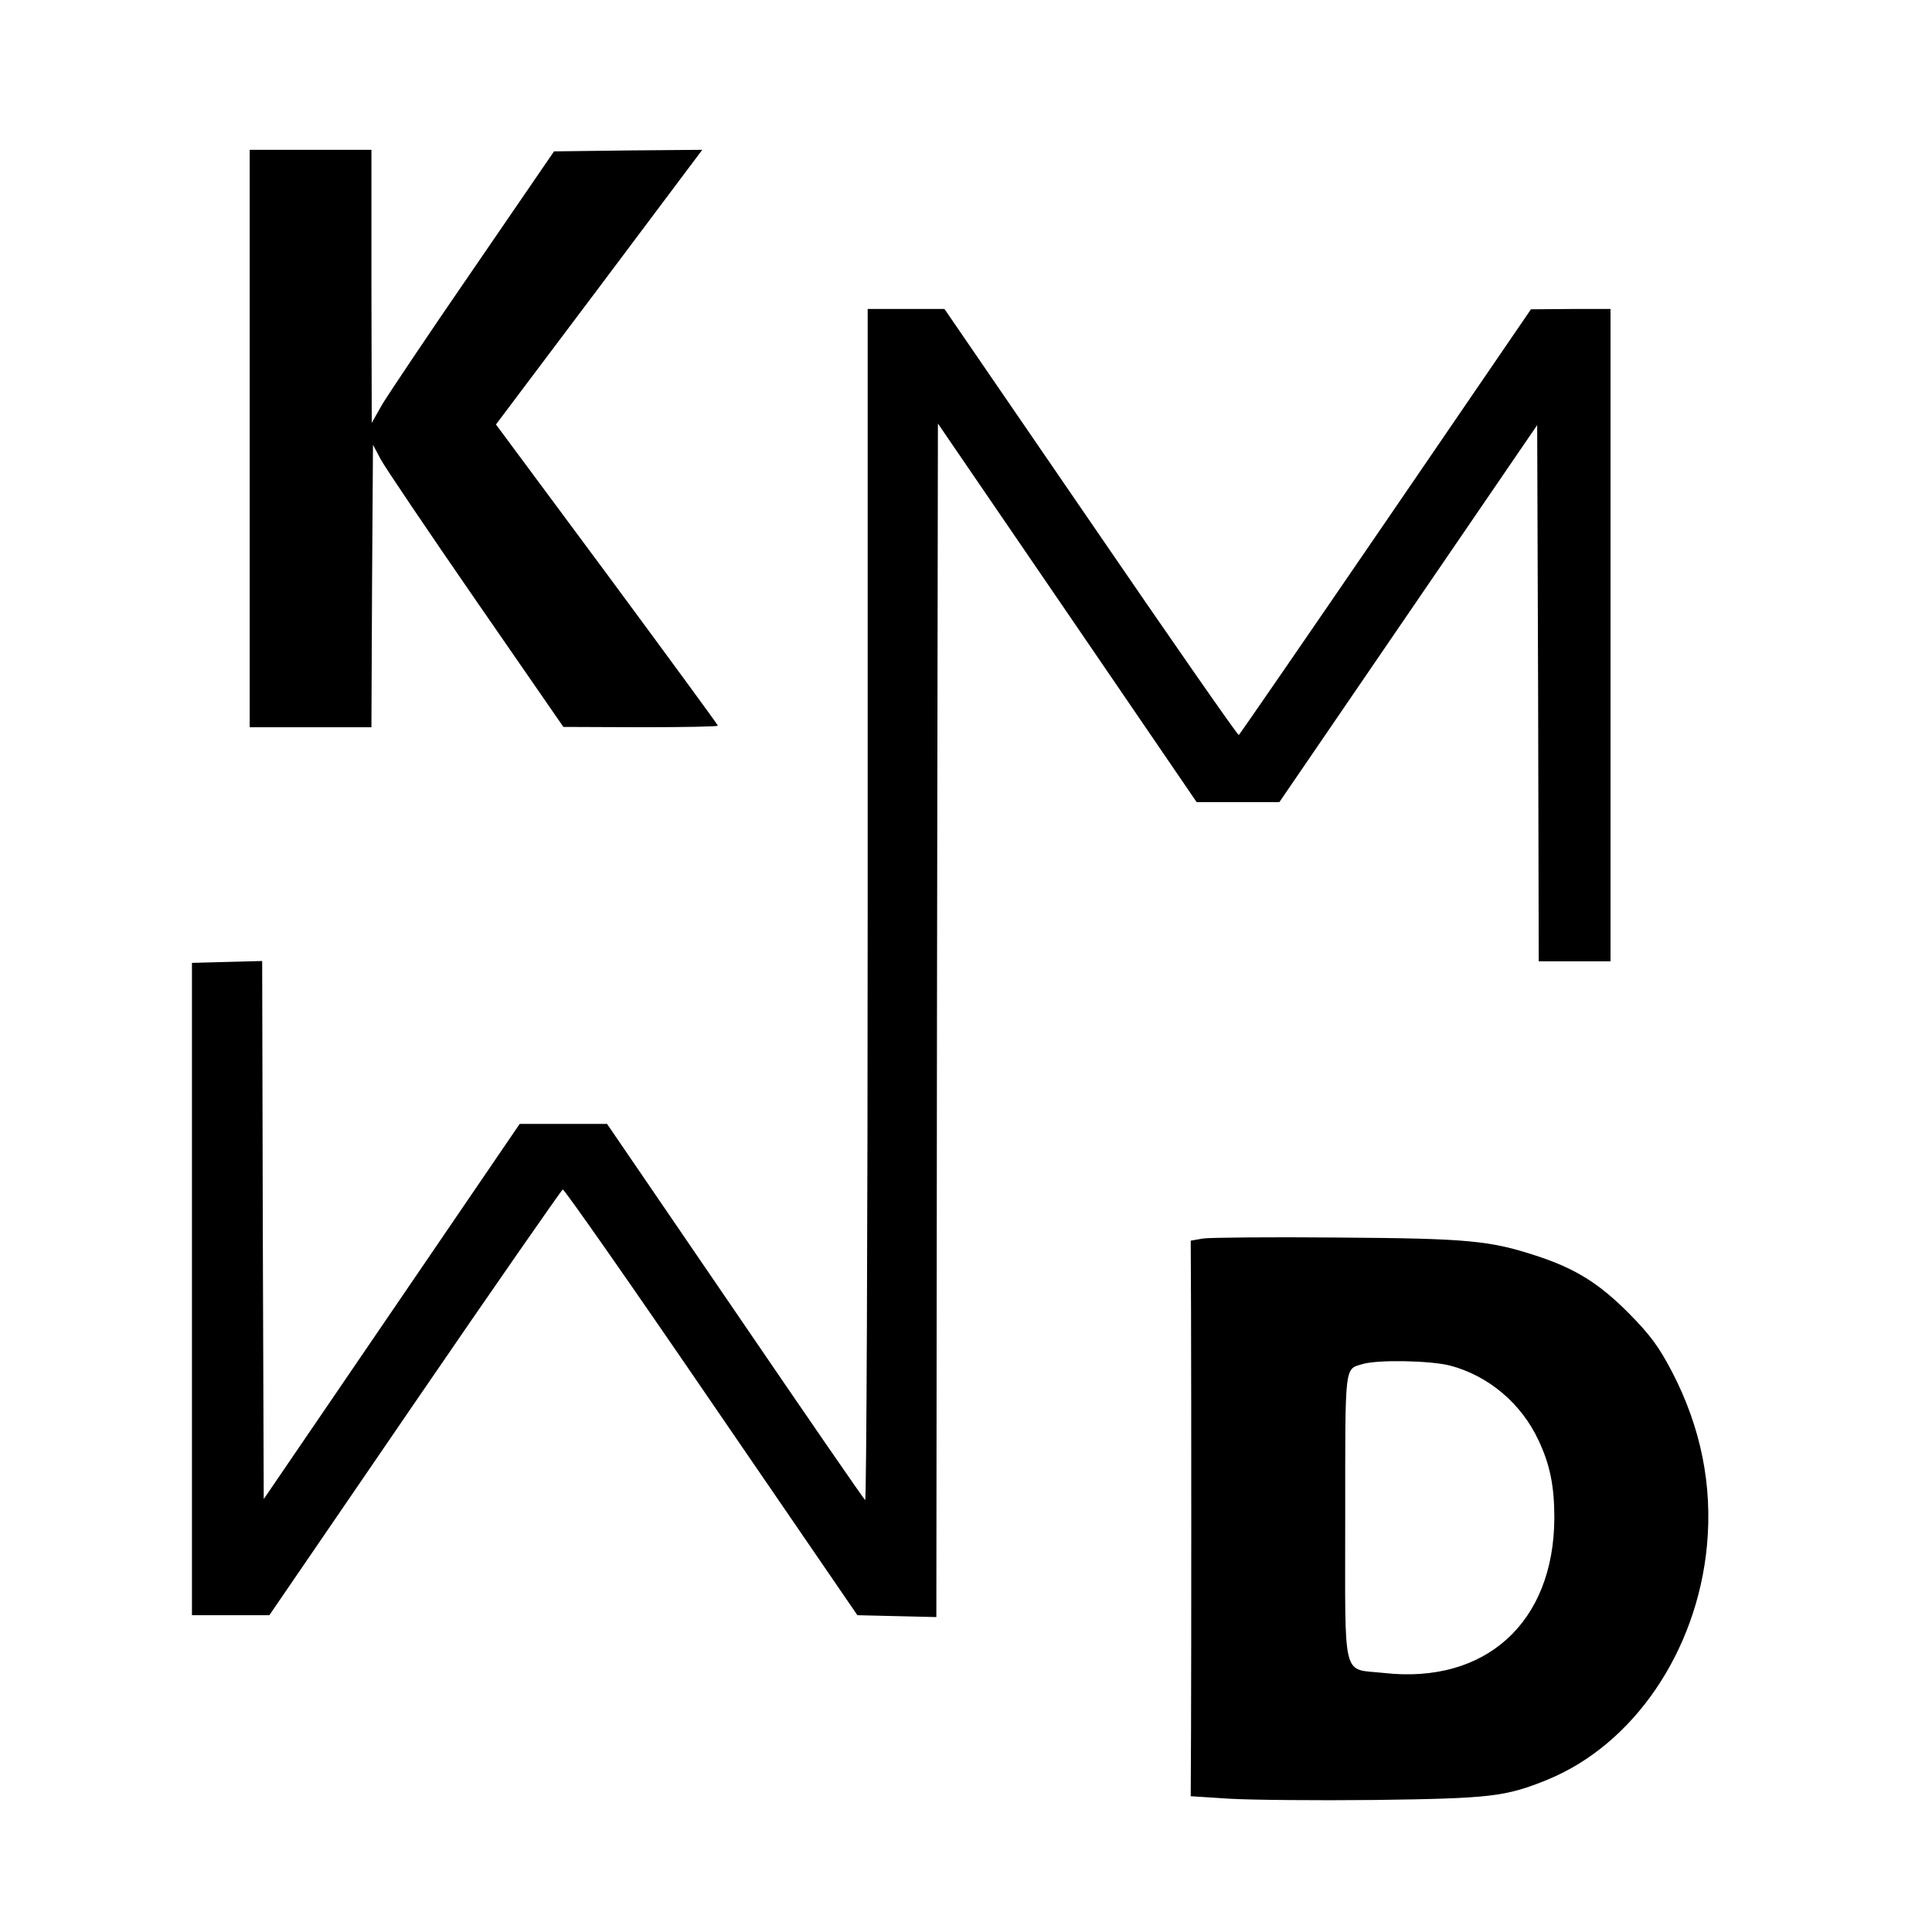
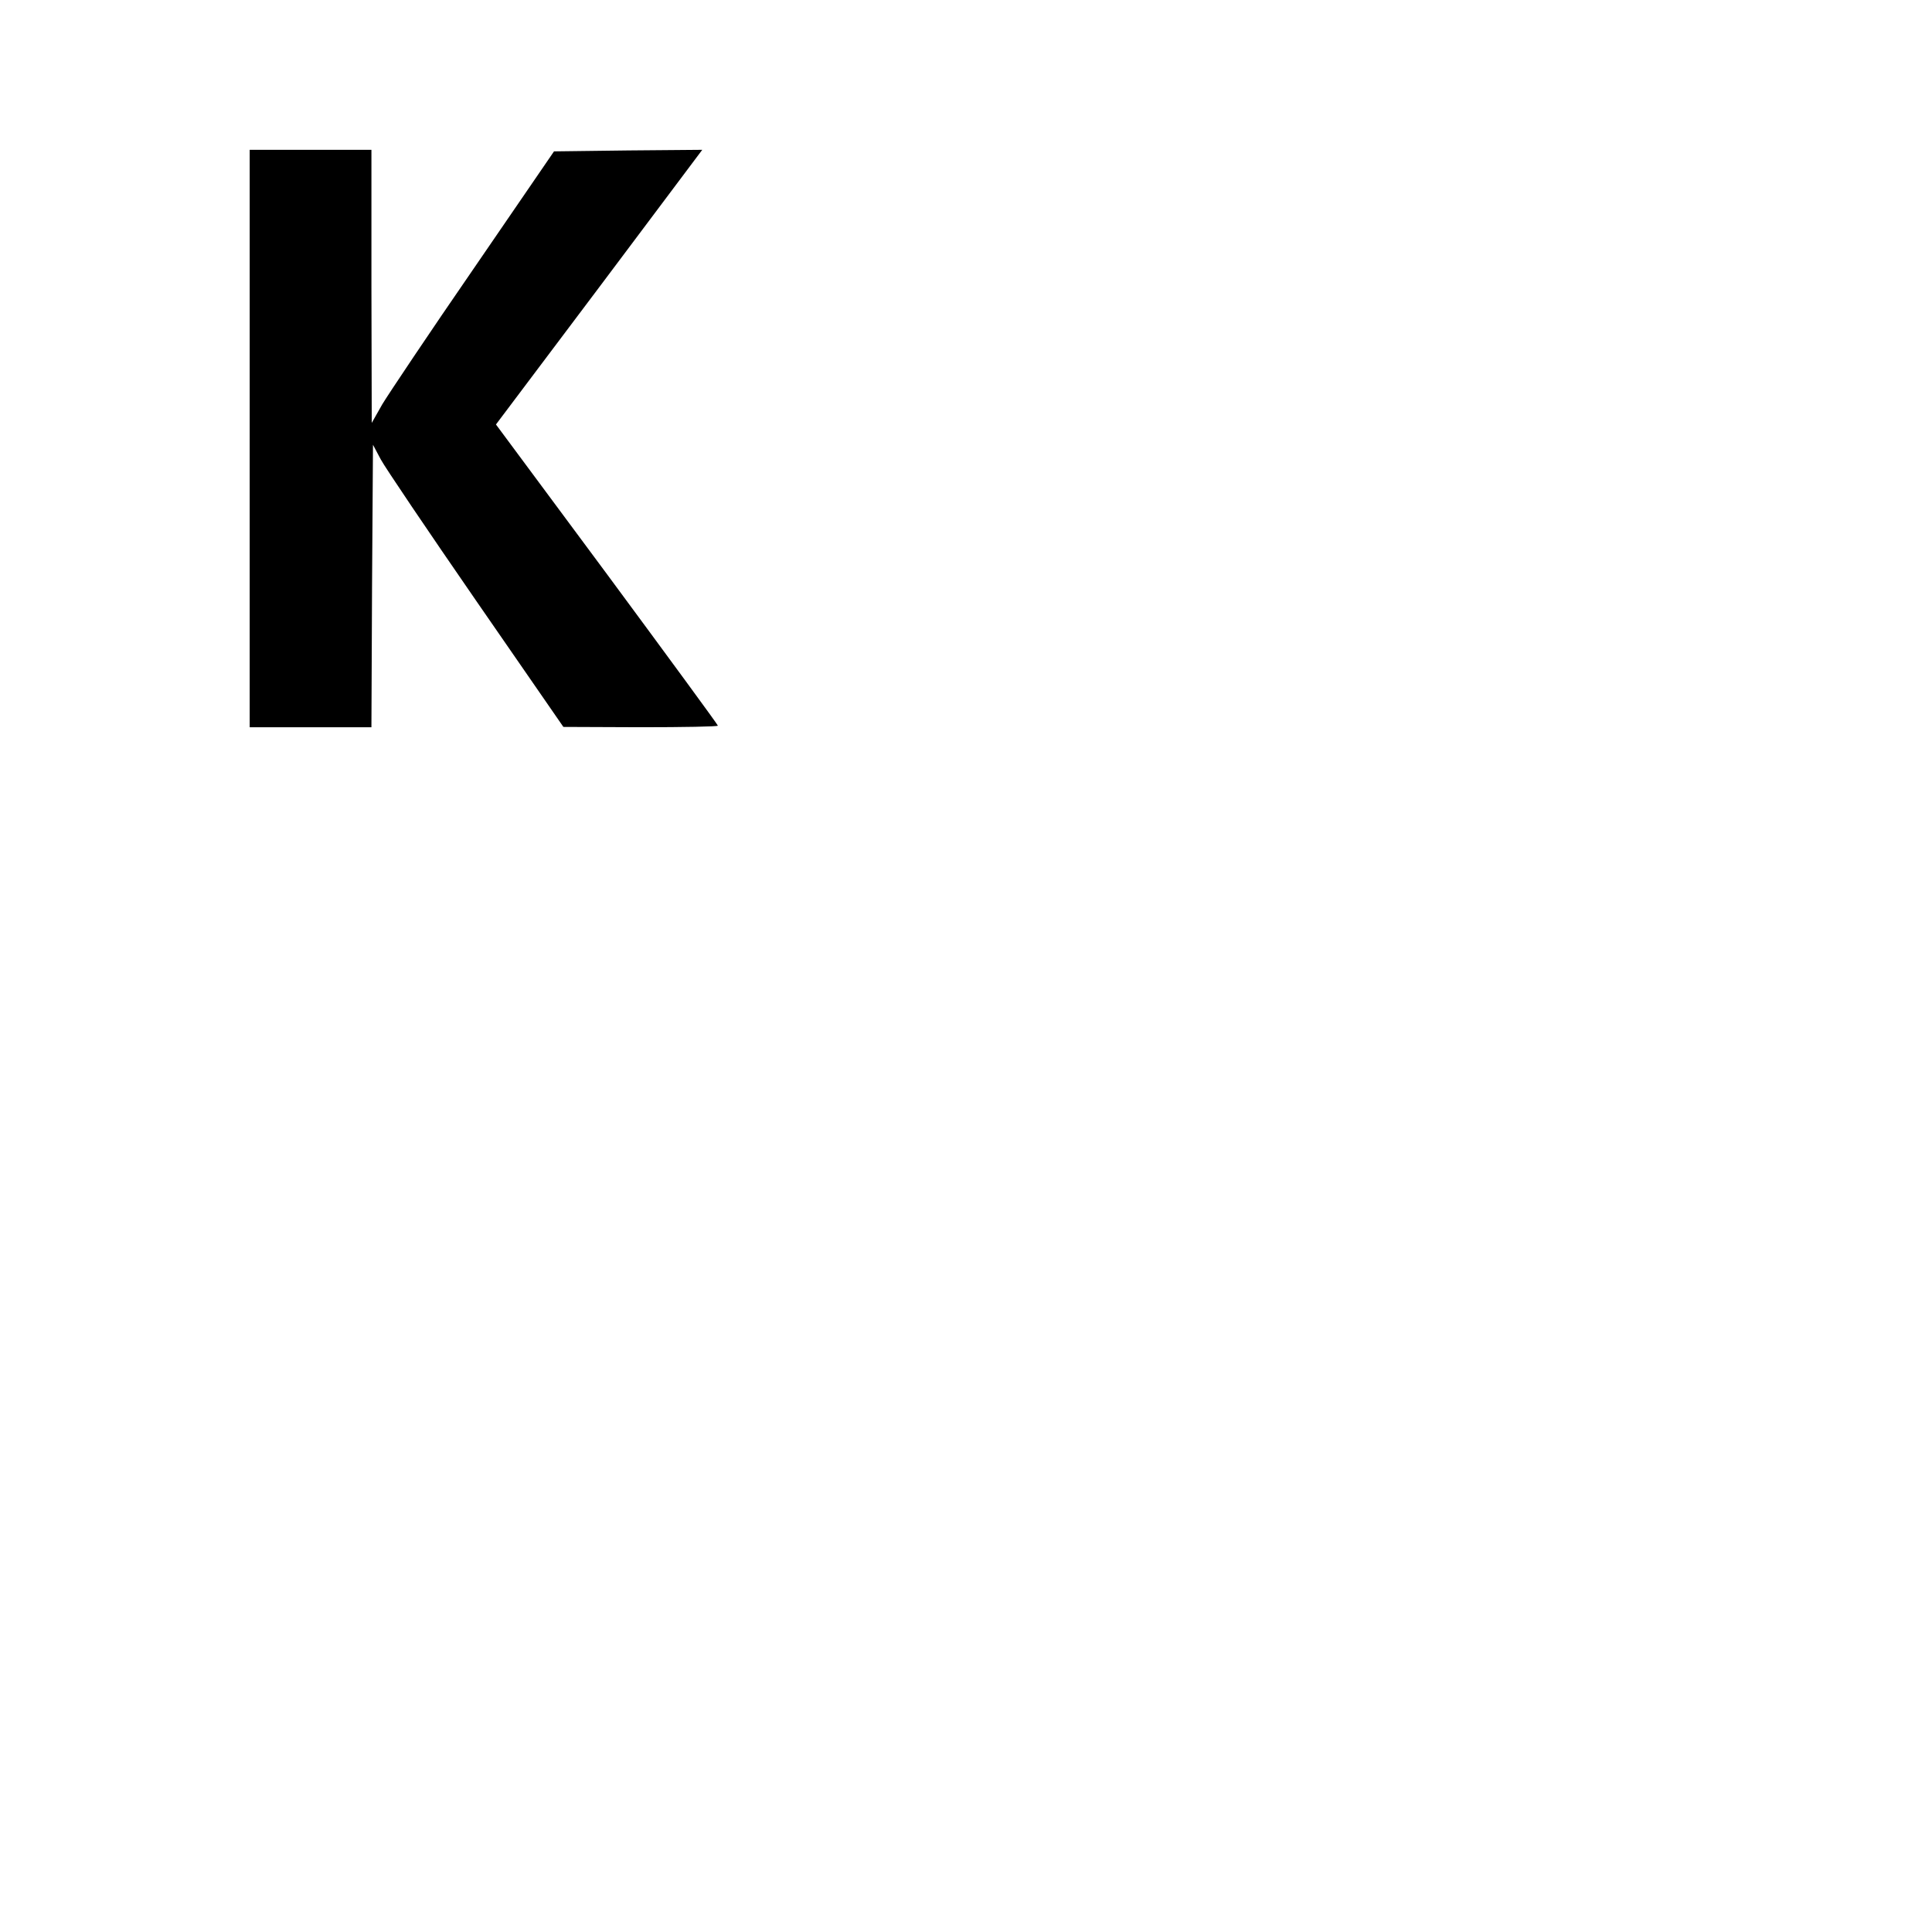
<svg xmlns="http://www.w3.org/2000/svg" version="1.0" width="619pt" height="619pt" viewBox="0 0 619 619" preserveAspectRatio="xMidYMid meet">
  <g transform="translate(0,619) scale(0.1,-0.1)" fill="#000000" stroke="none">
    <path d="M800 4785 l0 -925 195 0 195 0 2 453 3 452 25 -47 c14 -26 151 -229 305 -452 l280 -405 248 -1 c136 0 247 2 247 5 0 3 -160 221 -355 485 l-356 480 331 440 330 440 -237 -2 -238 -3 -257 -375 c-142 -206 -273 -402 -293 -435 l-34 -60 -1 438 0 437 -195 0 -195 0 0 -925z" />
-     <path d="M2780 3289 c0 -1050 -4 -1908 -8 -1905 -4 2 -192 275 -417 605 l-410 600 -140 0 -140 0 -410 -601 -410 -601 -3 862 -2 862 -113 -3 -112 -3 0 -1045 0 -1045 124 0 124 0 466 681 c256 374 470 681 474 683 5 1 219 -305 476 -681 l468 -683 126 -3 127 -3 2 1912 3 1912 415 -607 414 -606 132 0 133 0 413 604 413 604 3 -859 2 -859 115 0 115 0 0 1045 0 1045 -127 0 -128 -1 -465 -680 c-256 -374 -468 -682 -471 -684 -3 -2 -216 304 -474 681 l-469 684 -123 0 -123 0 0 -1911z" />
-     <path d="M3855 2222 l-40 -7 1 -220 c1 -295 1 -1089 0 -1350 l-1 -210 125 -8 c69 -4 278 -6 465 -4 369 5 418 10 553 65 276 113 479 411 511 750 18 192 -19 378 -112 557 -42 80 -69 117 -137 186 -94 95 -170 143 -290 183 -156 52 -225 58 -645 61 -214 2 -408 0 -430 -3z m790 -407 c123 -32 229 -121 284 -239 37 -78 51 -147 51 -249 -1 -335 -220 -534 -547 -497 -135 15 -123 -34 -123 500 0 498 -3 472 57 490 48 14 215 11 278 -5z" />
  </g>
</svg>